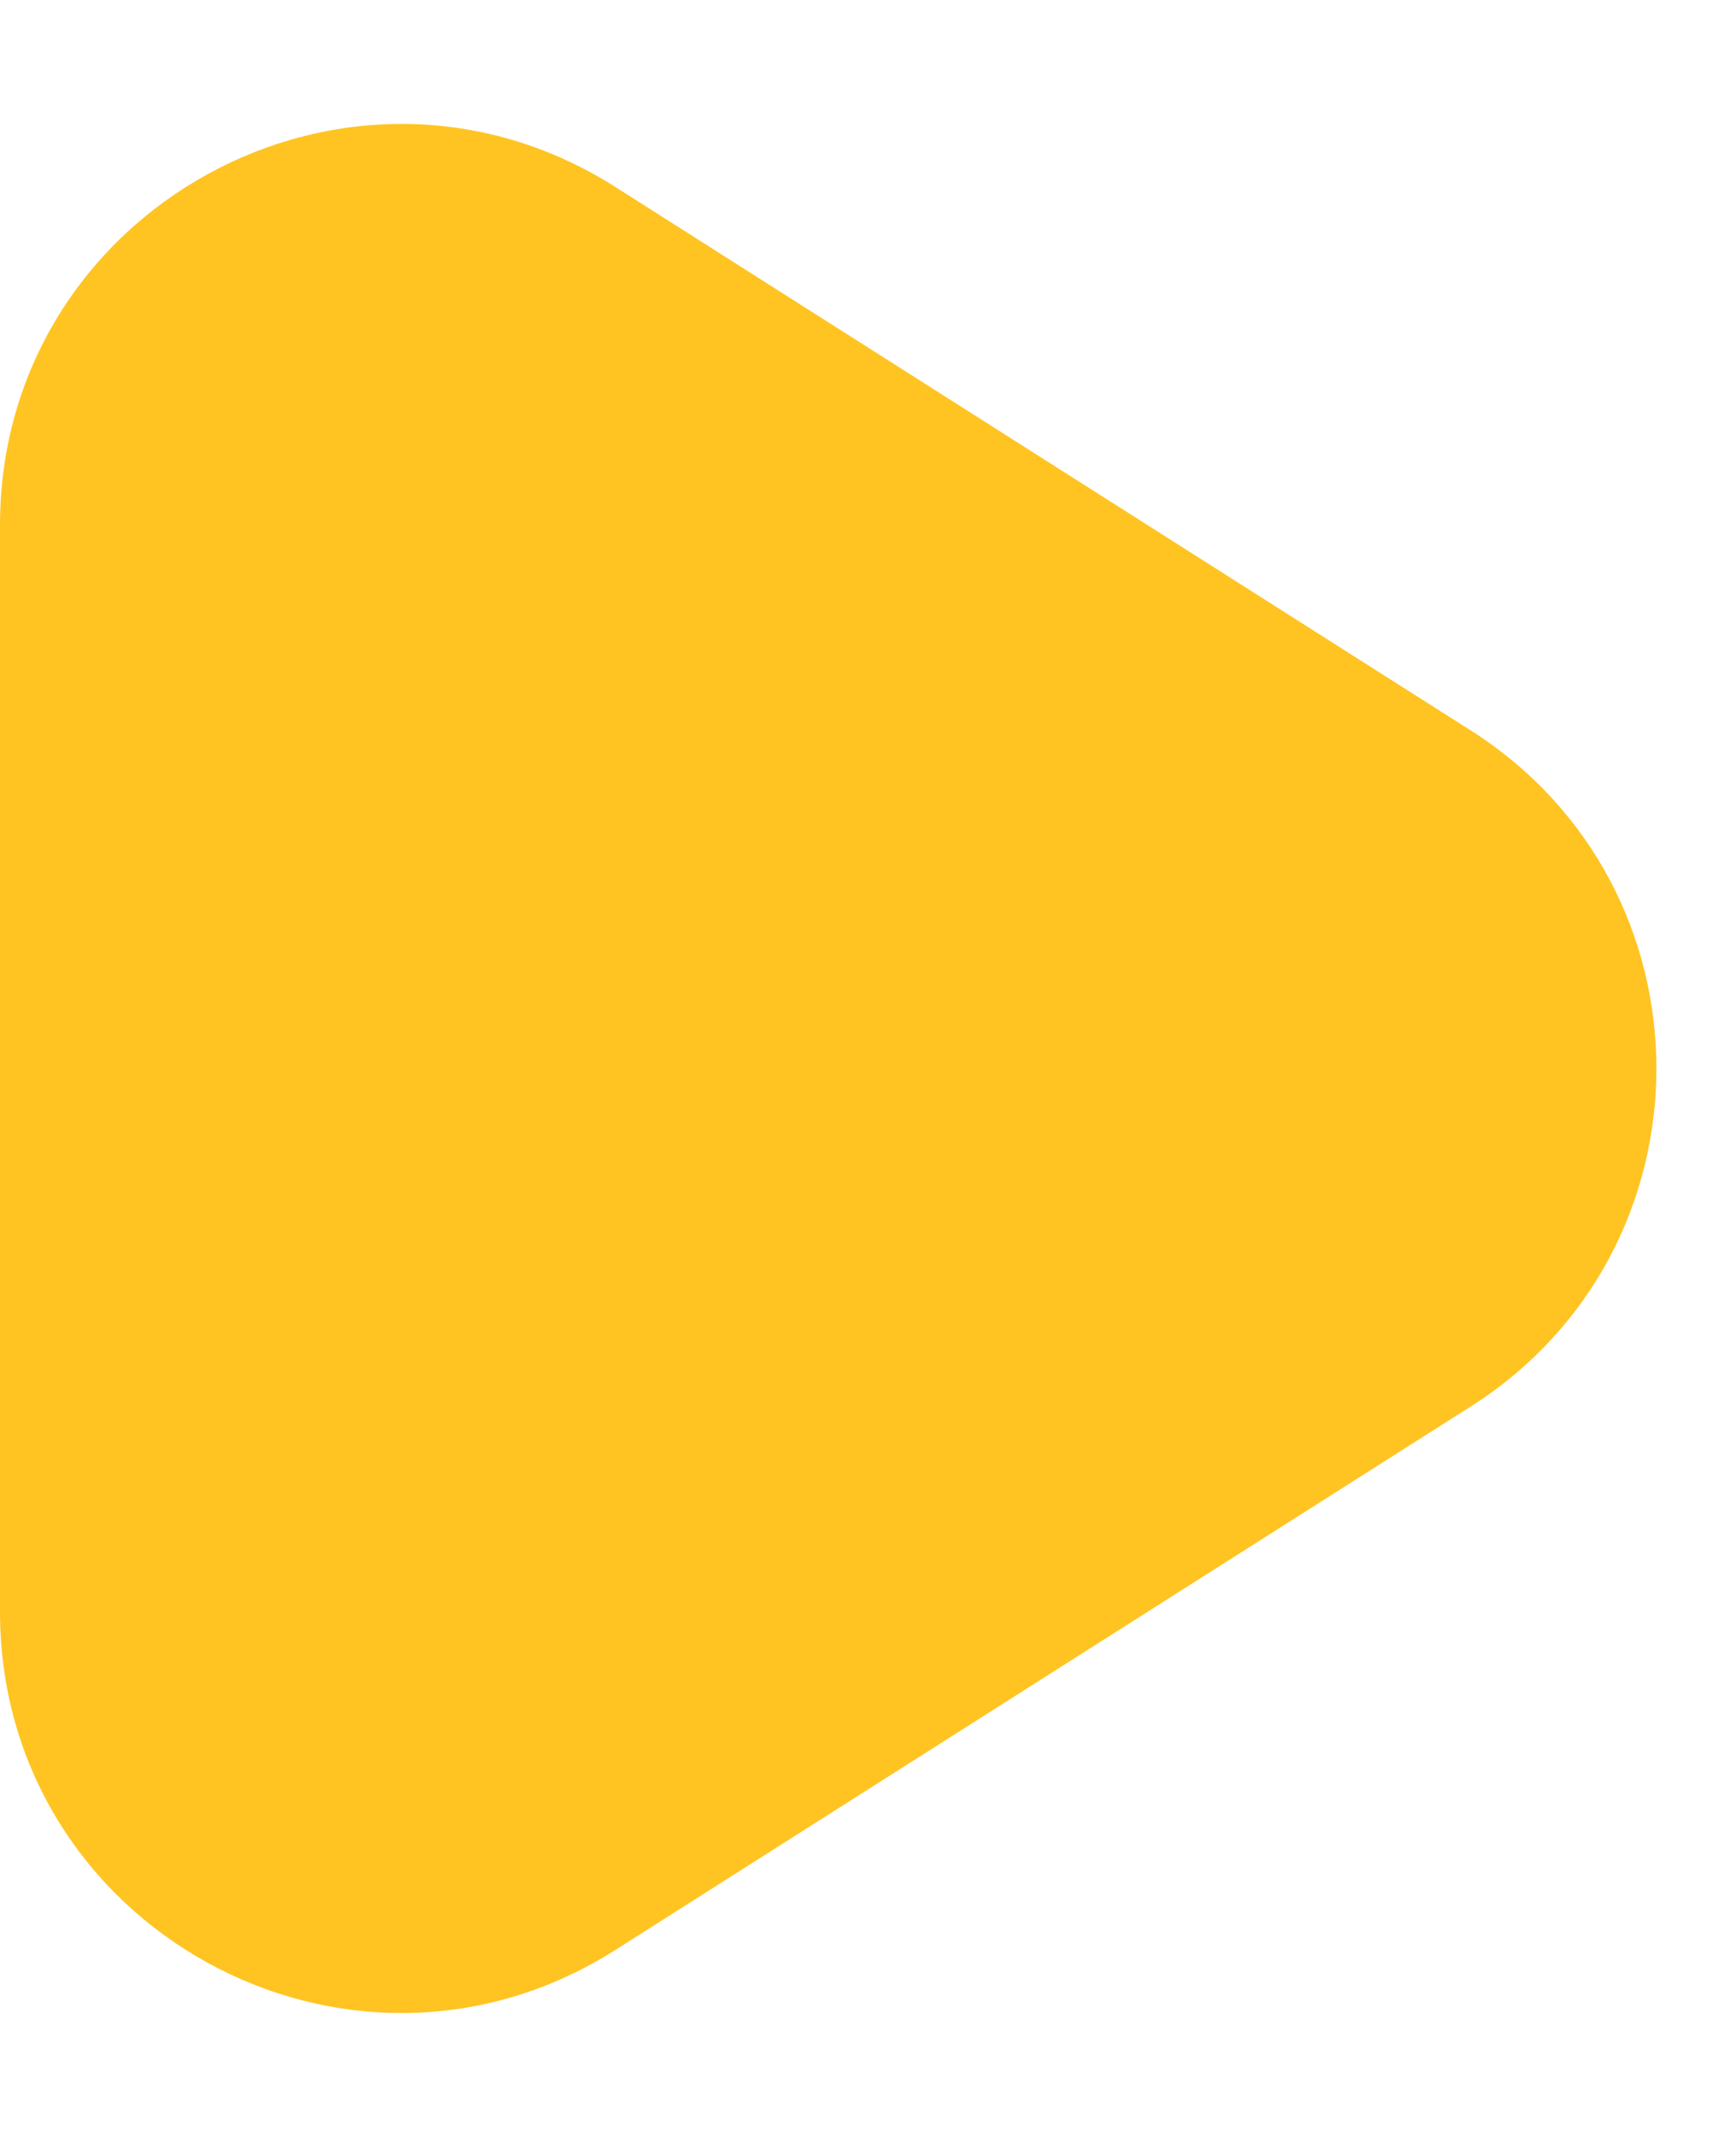
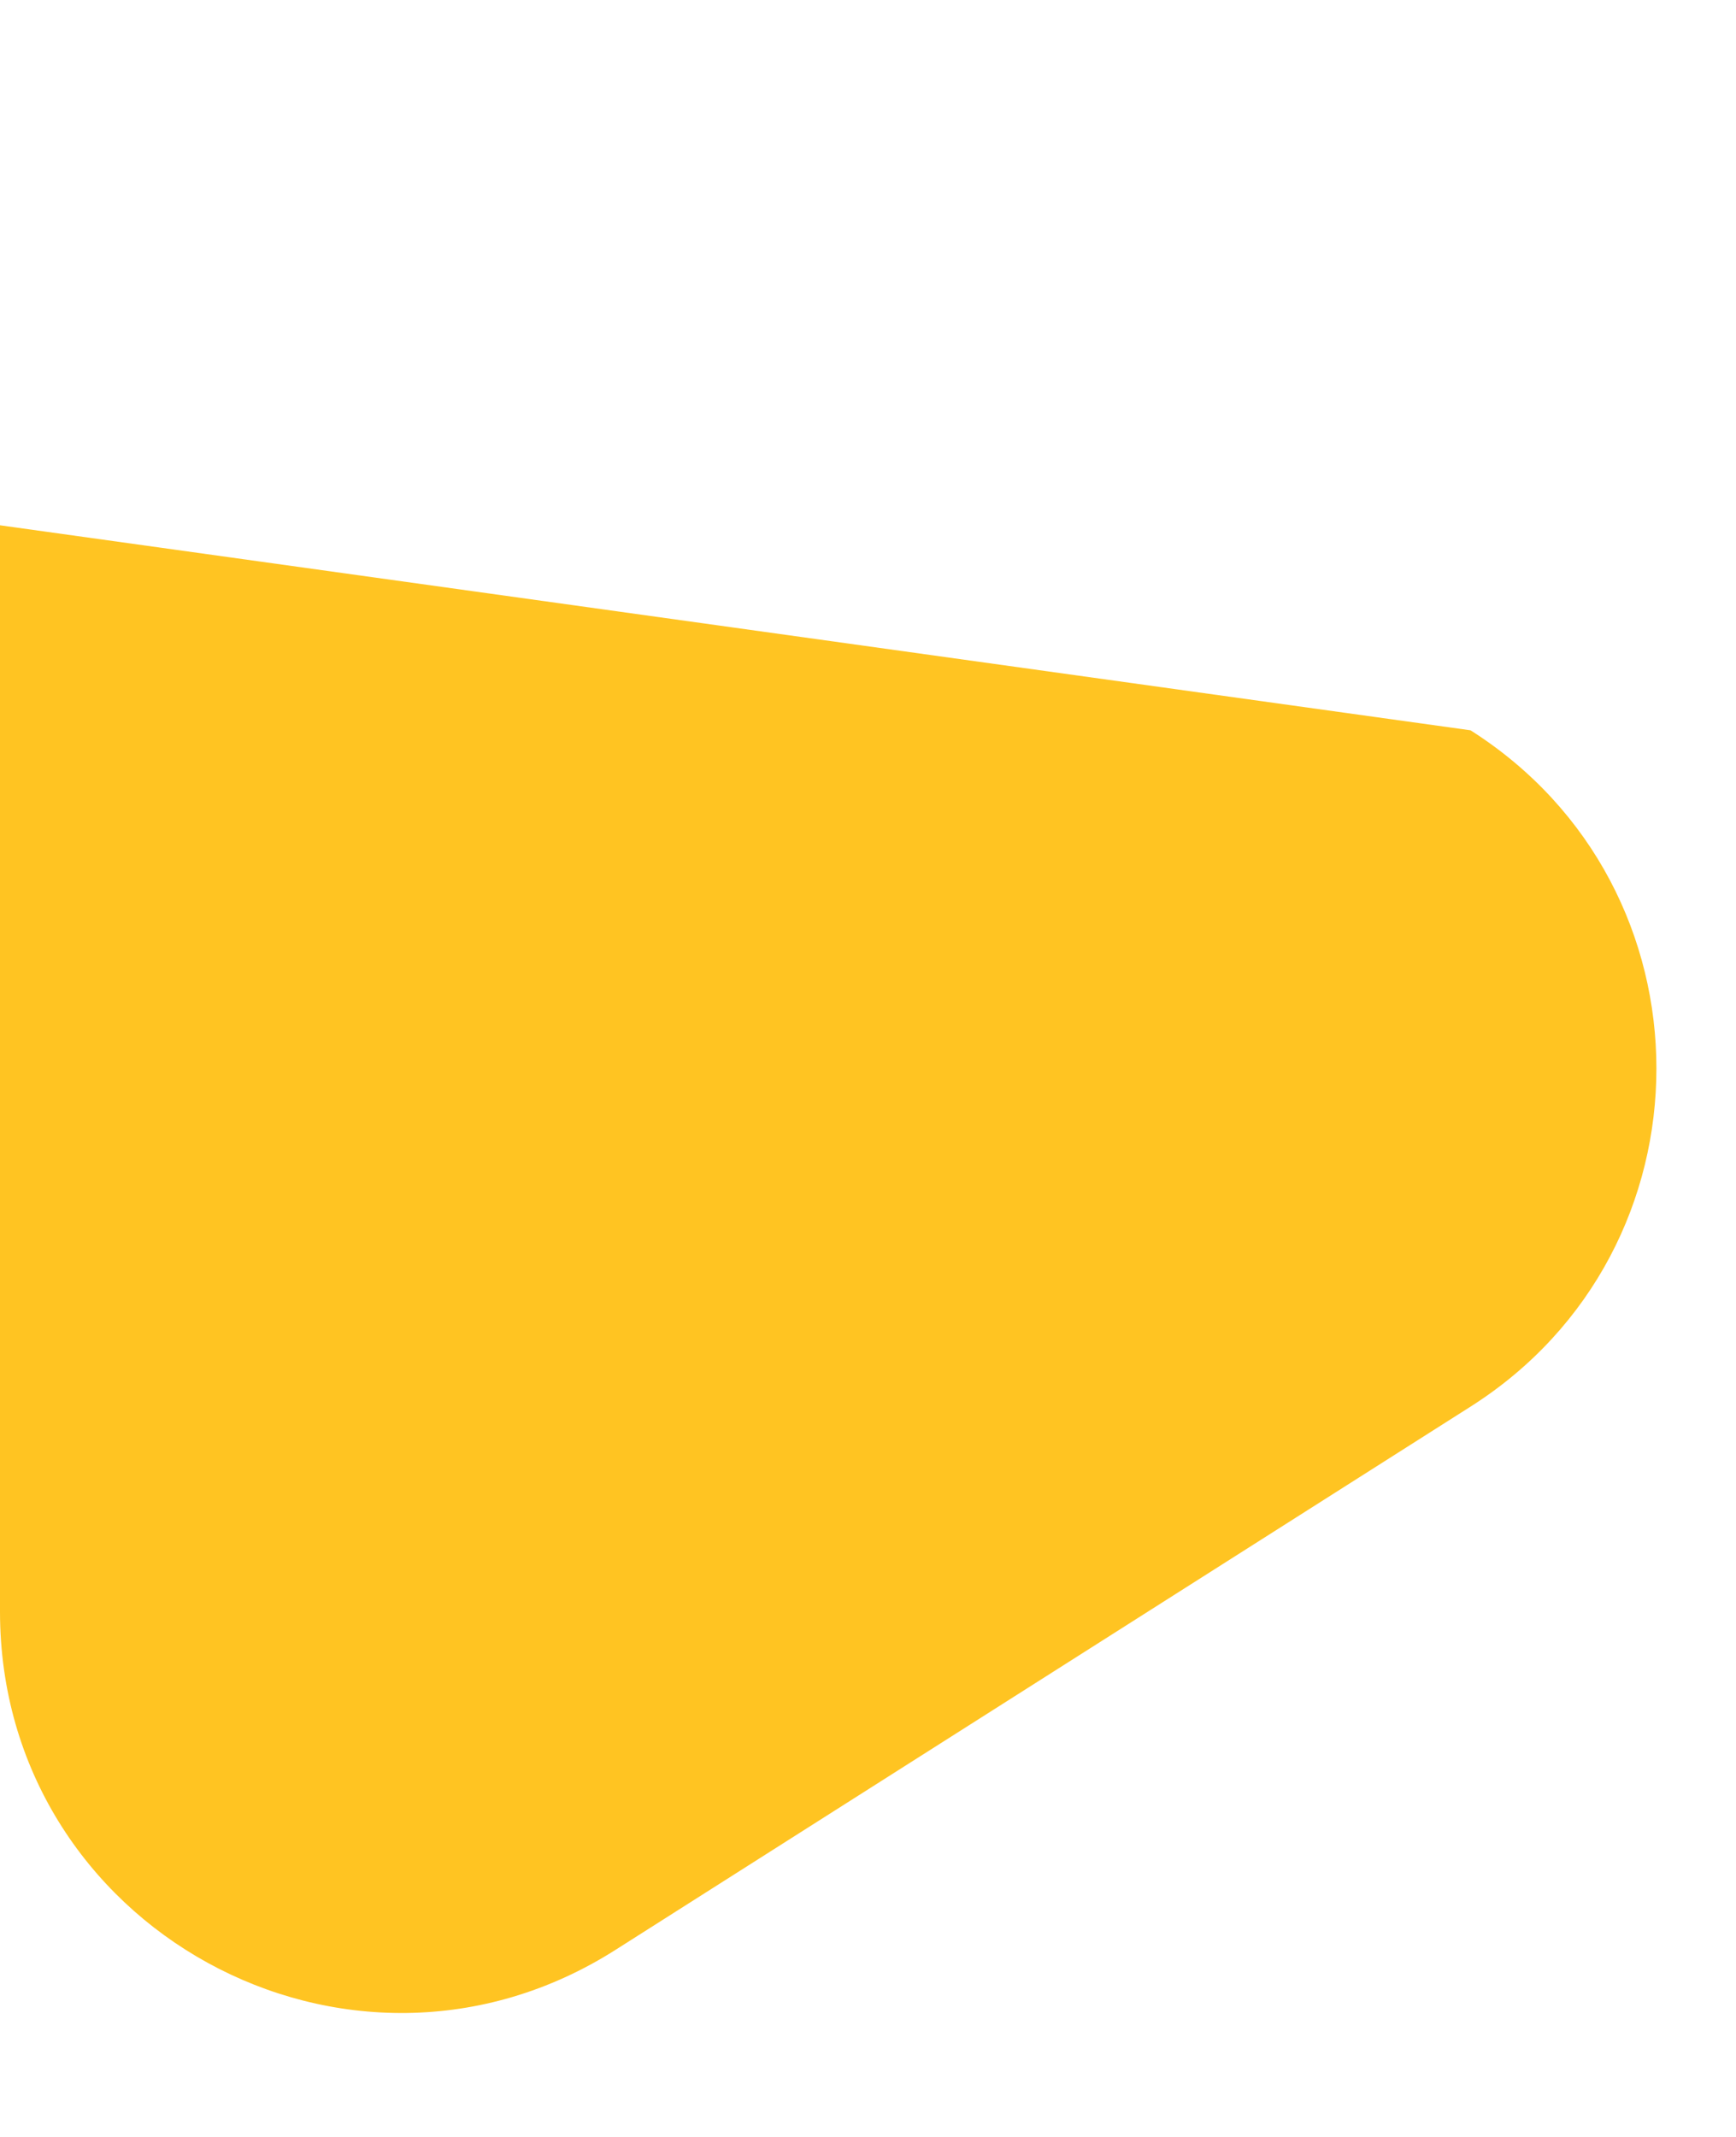
<svg xmlns="http://www.w3.org/2000/svg" width="13" height="16" viewBox="0 0 13 16" fill="none">
-   <path d="M11.012 5.468C12.868 6.646 12.868 9.354 11.012 10.532L4.608 14.6C2.611 15.868 0 14.433 0 12.067V3.933C0 1.567 2.611 0.132 4.608 1.4L11.012 5.468Z" fill="#FFC422" />
+   <path d="M11.012 5.468C12.868 6.646 12.868 9.354 11.012 10.532L4.608 14.6C2.611 15.868 0 14.433 0 12.067V3.933L11.012 5.468Z" fill="#FFC422" />
</svg>